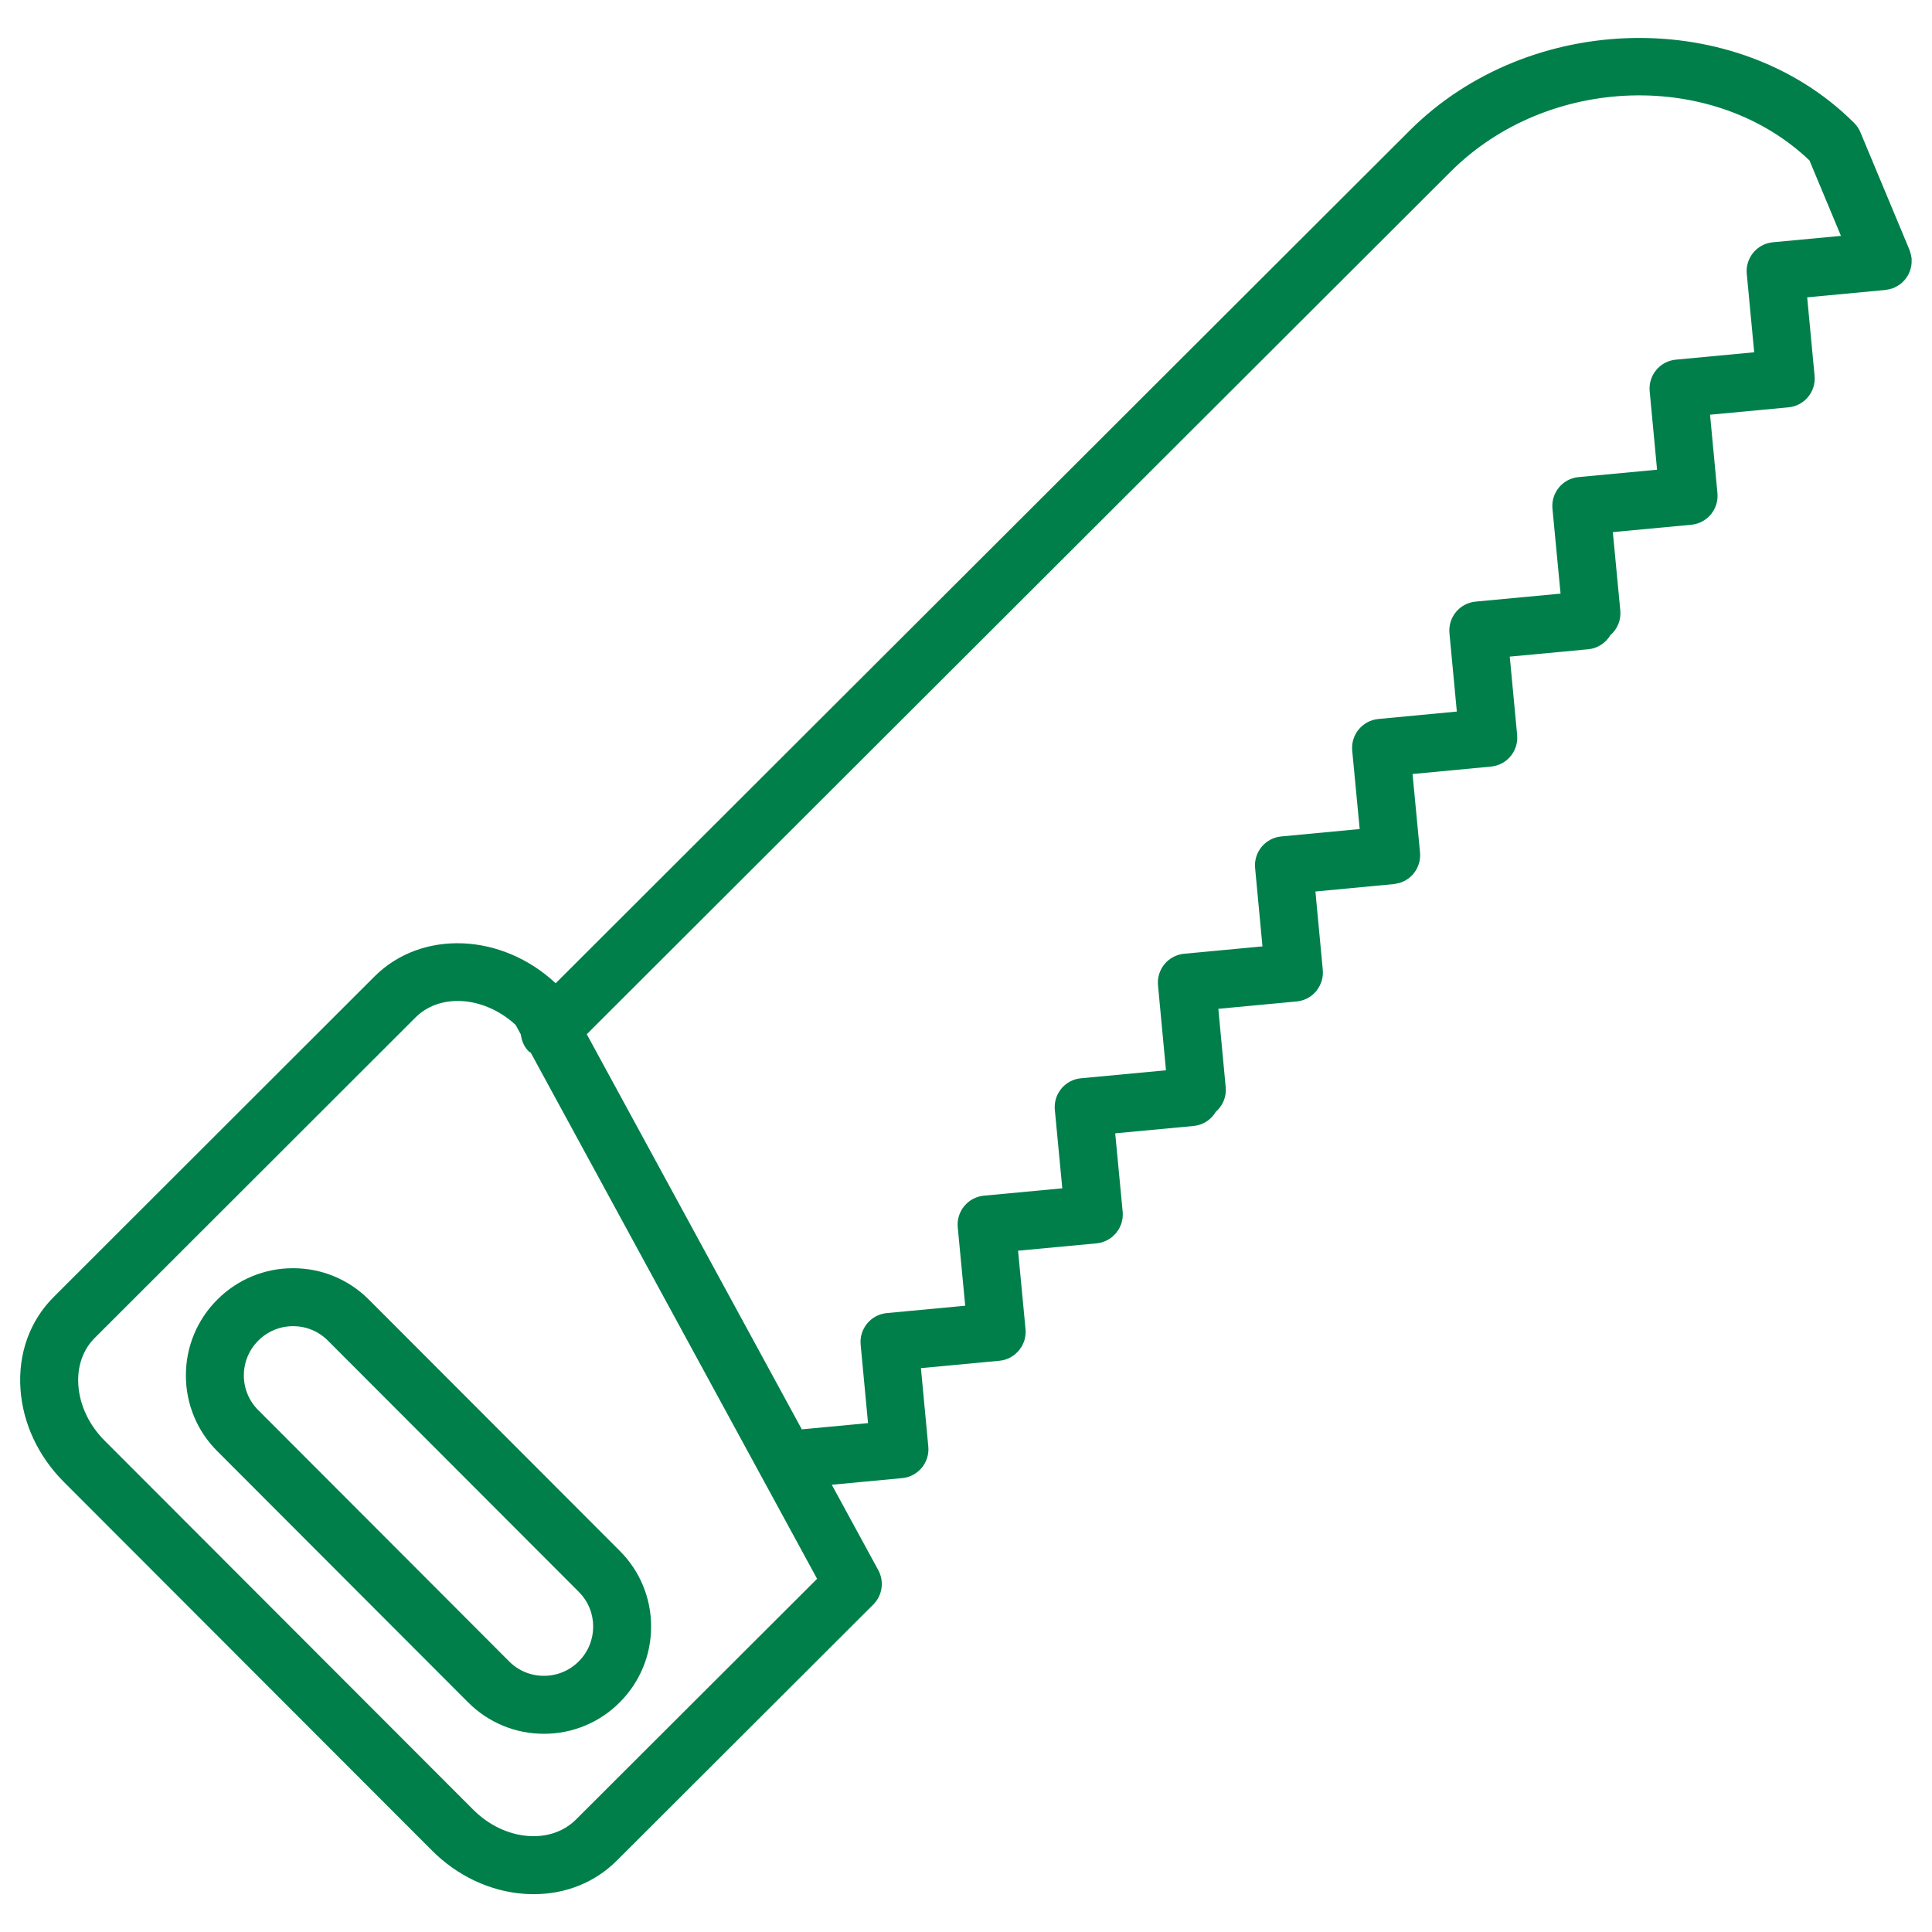
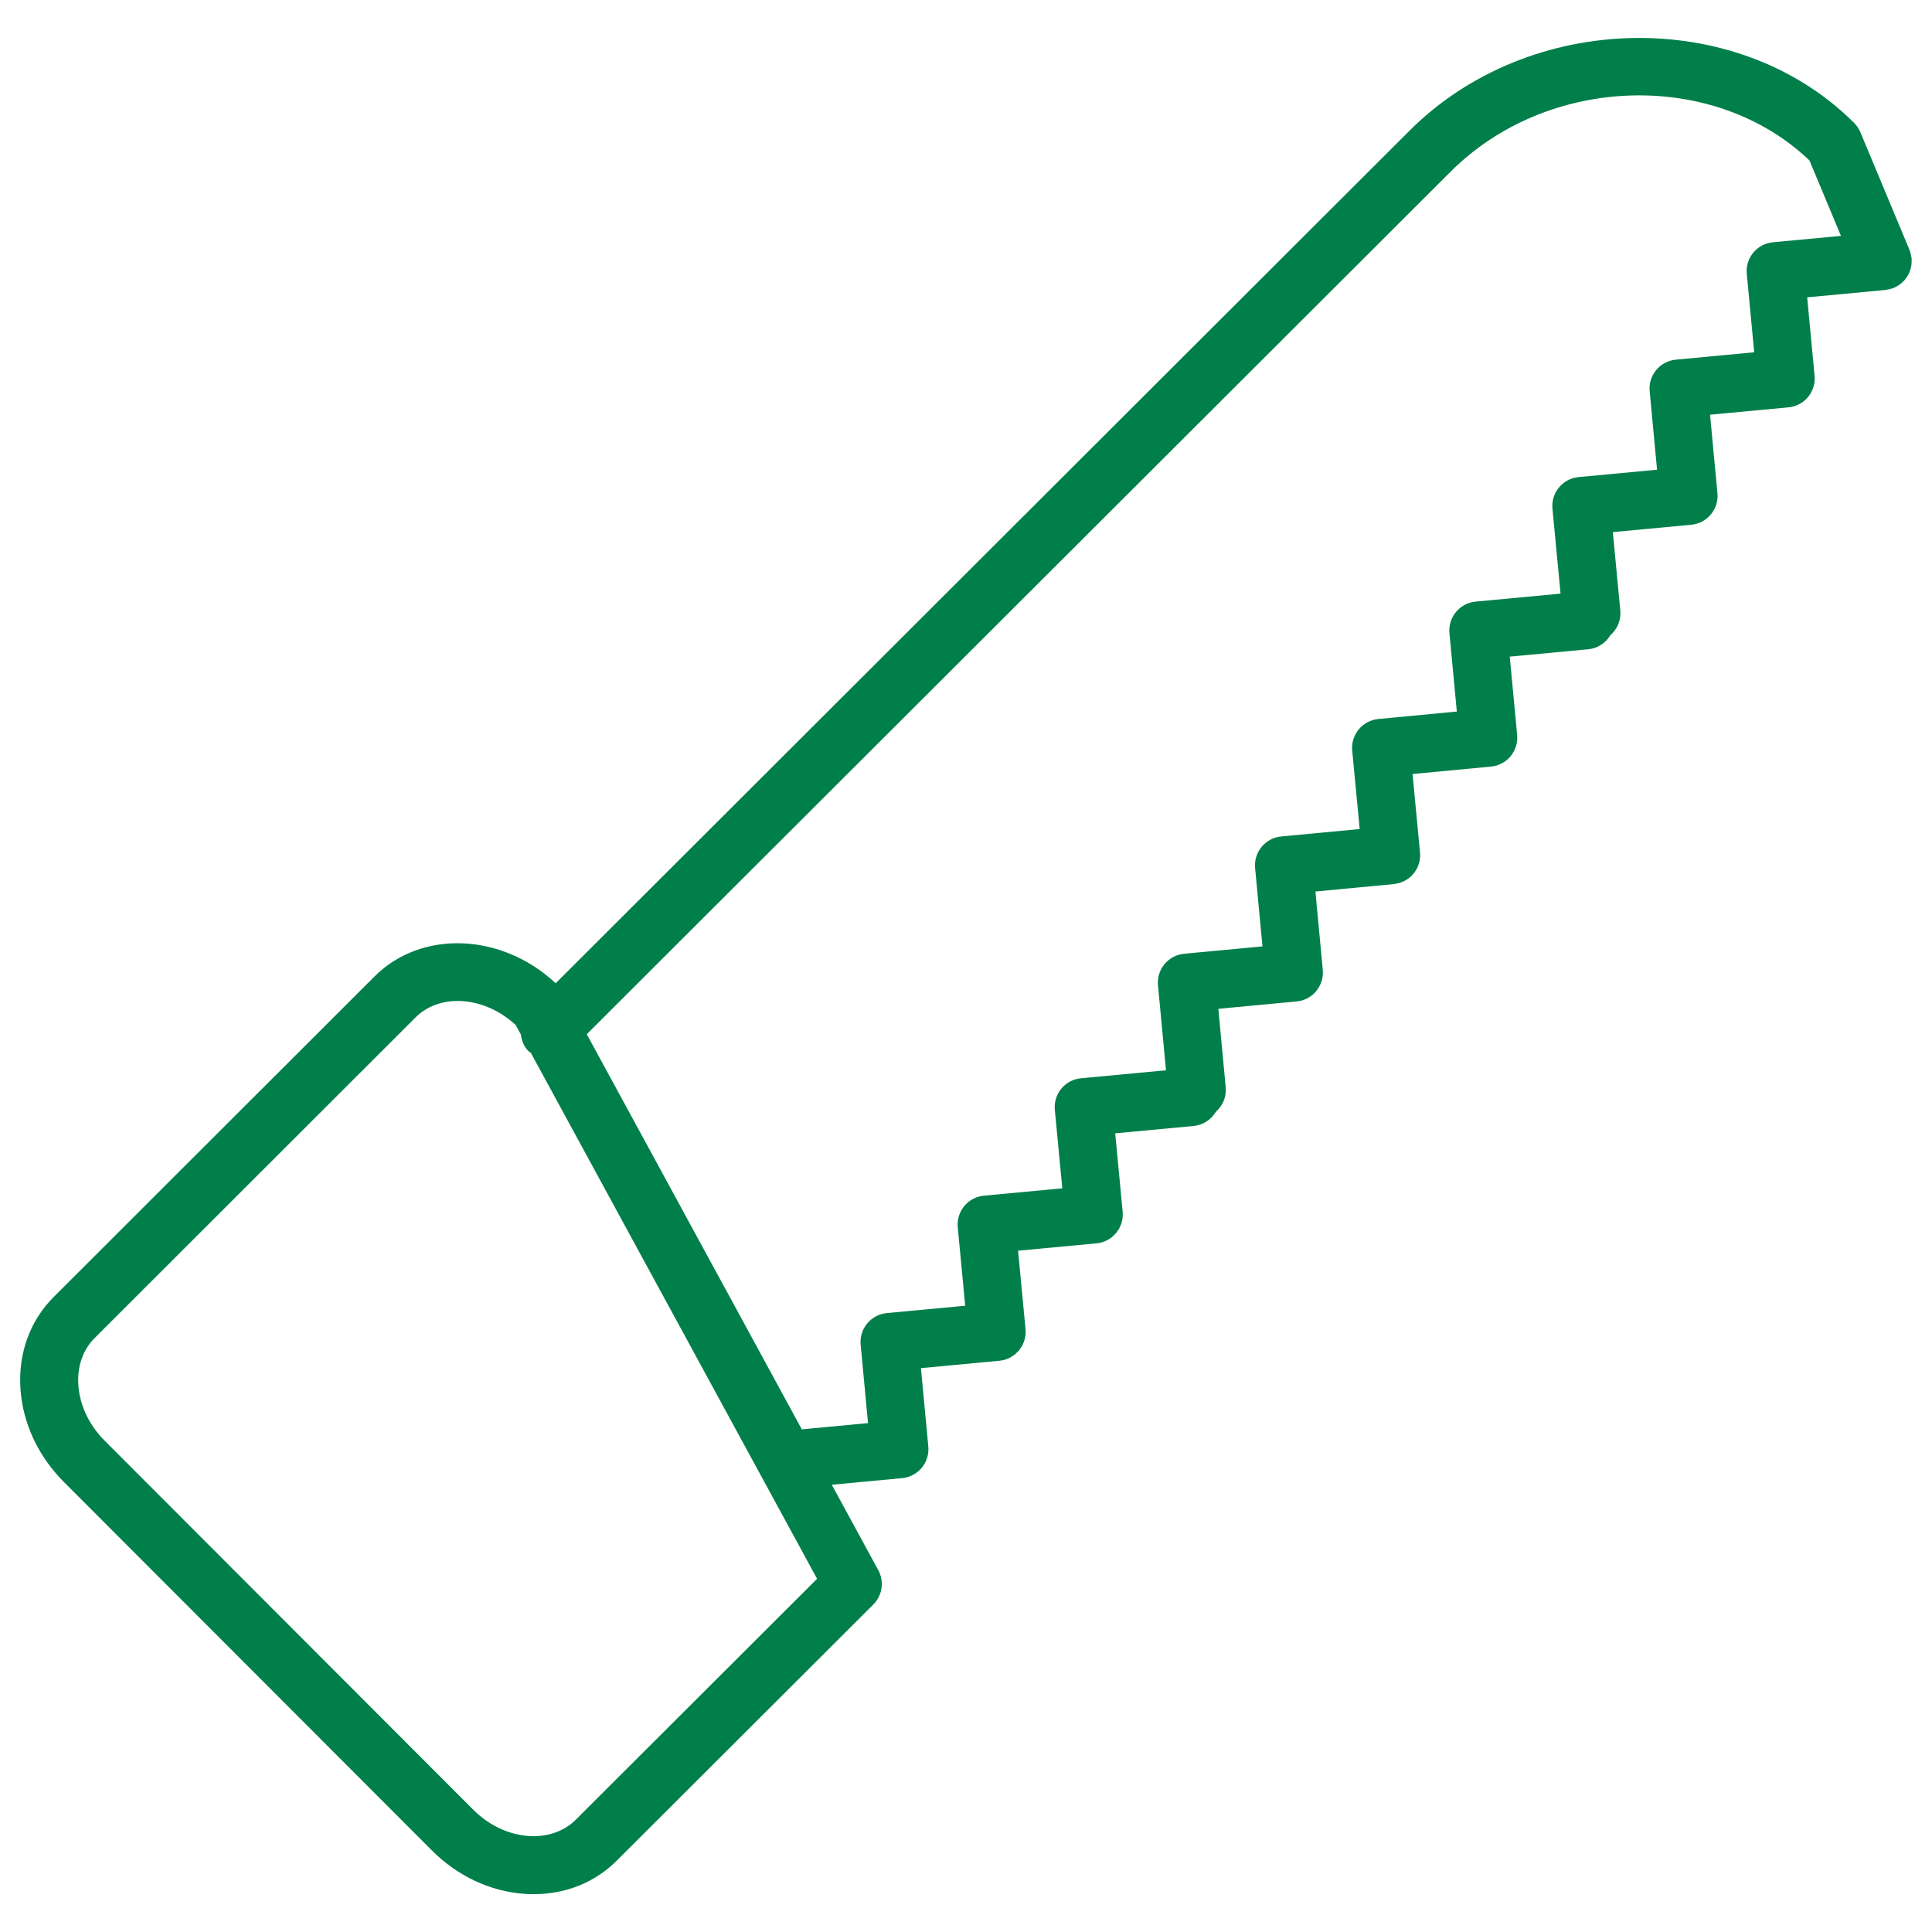
<svg xmlns="http://www.w3.org/2000/svg" viewBox="1950 2450 100 100" width="100" height="100" data-guides="{&quot;vertical&quot;:[],&quot;horizontal&quot;:[]}">
-   <path fill="#007f4a" stroke="none" fill-opacity="1" stroke-width="1" stroke-opacity="1" color="rgb(51, 51, 51)" fill-rule="evenodd" font-size-adjust="none" id="tSvg14aa7393d02" title="Path 11" d="M 1969.096 2517.272 C 1968.059 2516.227 1966.647 2515.64 1965.175 2515.643C 1965.173 2515.643 1965.172 2515.643 1965.17 2515.643C 1963.7 2515.638 1962.289 2516.222 1961.252 2517.264C 1960.206 2518.301 1959.619 2519.715 1959.622 2521.188C 1959.617 2522.661 1960.202 2524.074 1961.246 2525.112C 1965.573 2529.445 1969.901 2533.779 1974.228 2538.112C 1975.265 2539.156 1976.676 2539.743 1978.148 2539.74C 1978.15 2539.74 1978.151 2539.74 1978.153 2539.74C 1979.624 2539.745 1981.035 2539.161 1982.072 2538.118C 1983.117 2537.08 1983.704 2535.668 1983.701 2534.195C 1983.706 2532.722 1983.121 2531.309 1982.076 2530.27C 1977.749 2525.937 1973.423 2521.605 1969.096 2517.272ZM 1979.952 2535.996 C 1979.476 2536.474 1978.828 2536.742 1978.153 2536.74C 1978.152 2536.74 1978.152 2536.74 1978.151 2536.74C 1977.476 2536.742 1976.828 2536.473 1976.352 2535.993C 1972.024 2531.659 1967.696 2527.324 1963.368 2522.99C 1962.889 2522.514 1962.62 2521.866 1962.622 2521.19C 1962.622 2520.509 1962.888 2519.87 1963.372 2519.387C 1963.848 2518.909 1964.496 2518.641 1965.171 2518.643C 1965.172 2518.643 1965.172 2518.643 1965.173 2518.643C 1965.854 2518.643 1966.493 2518.909 1966.972 2519.391C 1971.3 2523.724 1975.627 2528.058 1979.955 2532.391C 1979.955 2532.391 1979.956 2532.392 1979.956 2532.392C 1980.954 2533.387 1980.952 2535.003 1979.952 2535.996Z" />
  <path fill="#007f4a" stroke="none" fill-opacity="1" stroke-width="1" stroke-opacity="1" color="rgb(51, 51, 51)" fill-rule="evenodd" font-size-adjust="none" id="tSvg3883786fad" title="Path 12" d="M 2048.653 2464.403 C 2048.77 2464.25 2048.853 2464.074 2048.899 2463.887C 2048.924 2463.795 2048.94 2463.701 2048.944 2463.606C 2048.948 2463.55 2048.948 2463.493 2048.945 2463.437C 2048.944 2463.415 2048.948 2463.394 2048.945 2463.372C 2048.943 2463.35 2048.935 2463.329 2048.932 2463.307C 2048.918 2463.203 2048.893 2463.101 2048.857 2463.003C 2048.849 2462.98 2048.846 2462.957 2048.836 2462.935C 2047.99 2460.909 2047.144 2458.882 2046.298 2456.856C 2046.298 2456.855 2046.297 2456.855 2046.297 2456.854C 2046.295 2456.85 2046.294 2456.845 2046.292 2456.841C 2046.217 2456.663 2046.108 2456.501 2045.972 2456.364C 2045.971 2456.362 2045.969 2456.36 2045.968 2456.358C 2045.967 2456.357 2045.965 2456.356 2045.964 2456.355C 2045.955 2456.347 2045.946 2456.339 2045.937 2456.331C 2039.912 2450.342 2029.186 2450.54 2022.958 2456.763C 2008.226 2471.473 1993.493 2486.183 1978.761 2500.893C 1975.975 2498.286 1971.822 2498.107 1969.383 2500.543C 1963.85 2506.071 1958.316 2511.6 1952.783 2517.128C 1951.545 2518.361 1950.933 2520.058 1951.06 2521.903C 1951.182 2523.669 1951.975 2525.369 1953.292 2526.692C 1959.647 2533.054 1966.001 2539.417 1972.356 2545.779C 1973.674 2547.102 1975.373 2547.9 1977.139 2548.025C 1977.303 2548.037 1977.465 2548.042 1977.626 2548.042C 1979.281 2548.042 1980.792 2547.436 1981.923 2546.308C 1986.349 2541.888 1990.776 2537.469 1995.202 2533.049C 1995.673 2532.579 1995.778 2531.855 1995.459 2531.27C 1994.657 2529.797 1993.855 2528.323 1993.053 2526.85C 1994.264 2526.736 1995.475 2526.622 1996.686 2526.508C 1996.689 2526.508 1996.692 2526.508 1996.695 2526.508C 1997.52 2526.43 1998.126 2525.699 1998.049 2524.874C 1997.922 2523.521 1997.794 2522.167 1997.667 2520.814C 1999.021 2520.687 2000.374 2520.56 2001.728 2520.433C 2001.832 2520.423 2001.932 2520.403 2002.028 2520.374C 2002.03 2520.373 2002.031 2520.373 2002.033 2520.372C 2002.126 2520.343 2002.216 2520.306 2002.3 2520.26C 2002.325 2520.246 2002.347 2520.227 2002.372 2520.212C 2002.43 2520.176 2002.489 2520.141 2002.541 2520.098C 2002.568 2520.076 2002.59 2520.048 2002.616 2520.023C 2002.66 2519.981 2002.706 2519.941 2002.745 2519.894C 2002.766 2519.869 2002.781 2519.839 2002.8 2519.813C 2002.837 2519.762 2002.876 2519.712 2002.906 2519.656C 2002.918 2519.634 2002.925 2519.609 2002.936 2519.586C 2002.967 2519.522 2002.998 2519.457 2003.02 2519.389C 2003.024 2519.378 2003.024 2519.365 2003.027 2519.354C 2003.078 2519.178 2003.1 2518.991 2003.082 2518.798C 2003.082 2518.797 2003.081 2518.796 2003.081 2518.795C 2002.952 2517.442 2002.824 2516.089 2002.695 2514.736C 2004.048 2514.609 2005.401 2514.483 2006.754 2514.356C 2006.961 2514.337 2007.154 2514.276 2007.326 2514.183C 2007.333 2514.179 2007.339 2514.174 2007.346 2514.17C 2007.424 2514.126 2007.498 2514.078 2007.567 2514.022C 2007.594 2514 2007.616 2513.972 2007.642 2513.948C 2007.686 2513.906 2007.732 2513.866 2007.771 2513.819C 2007.797 2513.788 2007.816 2513.752 2007.839 2513.719C 2007.871 2513.673 2007.906 2513.63 2007.933 2513.581C 2007.951 2513.549 2007.961 2513.513 2007.977 2513.479C 2008.002 2513.425 2008.029 2513.372 2008.047 2513.315C 2008.056 2513.286 2008.059 2513.255 2008.066 2513.225C 2008.082 2513.159 2008.1 2513.094 2008.108 2513.026C 2008.108 2513.017 2008.108 2513.009 2008.108 2513C 2008.116 2512.91 2008.119 2512.818 2008.11 2512.724C 2008.11 2512.723 2008.109 2512.722 2008.109 2512.721C 2007.98 2511.368 2007.852 2510.014 2007.723 2508.661C 2009.076 2508.534 2010.429 2508.407 2011.782 2508.28C 2012.278 2508.233 2012.692 2507.948 2012.928 2507.55C 2013.281 2507.243 2013.489 2506.779 2013.442 2506.278C 2013.315 2504.924 2013.188 2503.57 2013.061 2502.216C 2014.412 2502.089 2015.764 2501.962 2017.115 2501.835C 2017.511 2501.798 2017.876 2501.605 2018.129 2501.299C 2018.141 2501.285 2018.149 2501.268 2018.16 2501.253C 2018.383 2500.963 2018.504 2500.594 2018.467 2500.202C 2018.34 2498.849 2018.213 2497.497 2018.086 2496.144C 2019.44 2496.016 2020.794 2495.887 2022.148 2495.759C 2022.148 2495.759 2022.149 2495.759 2022.149 2495.759C 2022.203 2495.754 2022.254 2495.739 2022.306 2495.728C 2022.353 2495.718 2022.402 2495.714 2022.447 2495.7C 2022.458 2495.697 2022.467 2495.691 2022.478 2495.687C 2022.75 2495.597 2022.987 2495.435 2023.163 2495.221C 2023.168 2495.213 2023.174 2495.206 2023.179 2495.198C 2023.233 2495.13 2023.283 2495.059 2023.325 2494.983C 2023.366 2494.908 2023.398 2494.827 2023.426 2494.745C 2023.429 2494.735 2023.435 2494.726 2023.438 2494.716C 2023.496 2494.531 2023.519 2494.333 2023.5 2494.128C 2023.5 2494.127 2023.5 2494.125 2023.5 2494.124C 2023.371 2492.77 2023.242 2491.417 2023.113 2490.063C 2024.467 2489.935 2025.82 2489.806 2027.174 2489.678C 2027.276 2489.668 2027.374 2489.648 2027.468 2489.62C 2027.469 2489.62 2027.471 2489.619 2027.472 2489.619C 2027.563 2489.591 2027.649 2489.554 2027.732 2489.511C 2027.736 2489.509 2027.74 2489.508 2027.744 2489.506C 2027.915 2489.414 2028.065 2489.29 2028.188 2489.142C 2028.188 2489.142 2028.189 2489.141 2028.189 2489.141C 2028.306 2488.999 2028.395 2488.837 2028.453 2488.663C 2028.457 2488.654 2028.46 2488.645 2028.464 2488.636C 2028.492 2488.547 2028.511 2488.455 2028.522 2488.361C 2028.523 2488.356 2028.524 2488.352 2028.525 2488.347C 2028.535 2488.251 2028.536 2488.153 2028.527 2488.053C 2028.527 2488.049 2028.527 2488.045 2028.527 2488.041C 2028.4 2486.69 2028.272 2485.338 2028.145 2483.987C 2029.499 2483.86 2030.852 2483.733 2032.206 2483.606C 2032.682 2483.56 2033.107 2483.29 2033.351 2482.879C 2033.706 2482.572 2033.914 2482.106 2033.867 2481.603C 2033.738 2480.249 2033.609 2478.896 2033.48 2477.542C 2034.833 2477.415 2036.187 2477.288 2037.54 2477.161C 2038.365 2477.083 2038.971 2476.352 2038.894 2475.527C 2038.767 2474.173 2038.639 2472.819 2038.512 2471.465C 2039.865 2471.338 2041.217 2471.211 2042.57 2471.084C 2043.395 2471.006 2044.001 2470.275 2043.923 2469.45C 2043.923 2469.449 2043.922 2469.447 2043.922 2469.446C 2043.794 2468.094 2043.667 2466.742 2043.539 2465.39C 2044.89 2465.263 2046.242 2465.135 2047.593 2465.008C 2047.616 2465.006 2047.637 2464.998 2047.659 2464.995C 2047.762 2464.981 2047.863 2464.956 2047.961 2464.92C 2047.984 2464.912 2048.007 2464.908 2048.03 2464.899C 2048.052 2464.89 2048.07 2464.876 2048.092 2464.866C 2048.182 2464.822 2048.268 2464.771 2048.349 2464.712C 2048.428 2464.654 2048.5 2464.587 2048.565 2464.514C 2048.595 2464.478 2048.625 2464.441 2048.653 2464.403ZM 1979.808 2544.183 C 1979.191 2544.798 1978.314 2545.099 1977.354 2545.031C 1976.311 2544.957 1975.292 2544.47 1974.484 2543.659C 1968.129 2537.297 1961.774 2530.934 1955.419 2524.572C 1954.612 2523.762 1954.127 2522.741 1954.055 2521.696C 1953.989 2520.731 1954.289 2519.863 1954.904 2519.251C 1960.438 2513.722 1965.971 2508.194 1971.505 2502.665C 1972.082 2502.089 1972.861 2501.809 1973.69 2501.809C 1974.709 2501.809 1975.803 2502.232 1976.69 2503.051C 1976.78 2503.215 1976.869 2503.38 1976.959 2503.544C 1977 2503.861 1977.117 2504.17 1977.36 2504.413C 1977.393 2504.446 1977.437 2504.458 1977.472 2504.488C 1982.412 2513.565 1987.352 2522.641 1992.292 2531.718C 1988.131 2535.873 1983.969 2540.028 1979.808 2544.183ZM 2041.765 2462.54 C 2040.94 2462.617 2040.334 2463.35 2040.413 2464.175C 2040.541 2465.528 2040.669 2466.881 2040.797 2468.234C 2039.445 2468.361 2038.092 2468.489 2036.74 2468.616C 2035.915 2468.694 2035.309 2469.425 2035.387 2470.25C 2035.514 2471.604 2035.642 2472.958 2035.769 2474.312C 2034.415 2474.439 2033.062 2474.567 2031.708 2474.694C 2030.882 2474.77 2030.275 2475.504 2030.355 2476.33C 2030.495 2477.795 2030.634 2479.261 2030.774 2480.726C 2029.308 2480.864 2027.842 2481.001 2026.376 2481.139C 2025.552 2481.218 2024.946 2481.948 2025.023 2482.773C 2025.15 2484.125 2025.278 2485.478 2025.405 2486.83C 2024.051 2486.958 2022.696 2487.087 2021.342 2487.215C 2020.518 2487.295 2019.913 2488.026 2019.99 2488.851C 2020.119 2490.204 2020.248 2491.558 2020.377 2492.911C 2019.023 2493.039 2017.67 2493.167 2016.316 2493.295C 2015.492 2493.373 2014.887 2494.104 2014.964 2494.928C 2015.091 2496.28 2015.218 2497.633 2015.345 2498.985C 2013.994 2499.112 2012.642 2499.239 2011.291 2499.366C 2010.466 2499.444 2009.86 2500.175 2009.938 2501C 2010.076 2502.466 2010.213 2503.932 2010.351 2505.398C 2008.884 2505.536 2007.418 2505.673 2005.951 2505.811C 2005.125 2505.887 2004.518 2506.621 2004.598 2507.447C 2004.727 2508.8 2004.855 2510.154 2004.984 2511.507C 2003.631 2511.634 2002.279 2511.761 2000.926 2511.888C 2000.101 2511.966 1999.495 2512.699 1999.573 2513.524C 1999.702 2514.877 1999.83 2516.231 1999.959 2517.584C 1998.606 2517.711 1997.253 2517.838 1995.9 2517.965C 1995.076 2518.044 1994.47 2518.774 1994.547 2519.599C 1994.674 2520.953 1994.802 2522.306 1994.929 2523.66C 1993.787 2523.768 1992.644 2523.875 1991.502 2523.983C 1987.792 2517.166 1984.081 2510.348 1980.371 2503.531C 1995.275 2488.649 2010.18 2473.767 2025.084 2458.885C 2030.129 2453.845 2038.734 2453.606 2043.658 2458.305C 2044.201 2459.606 2044.745 2460.908 2045.288 2462.209C 2044.114 2462.319 2042.939 2462.43 2041.765 2462.54Z" />
  <defs />
</svg>